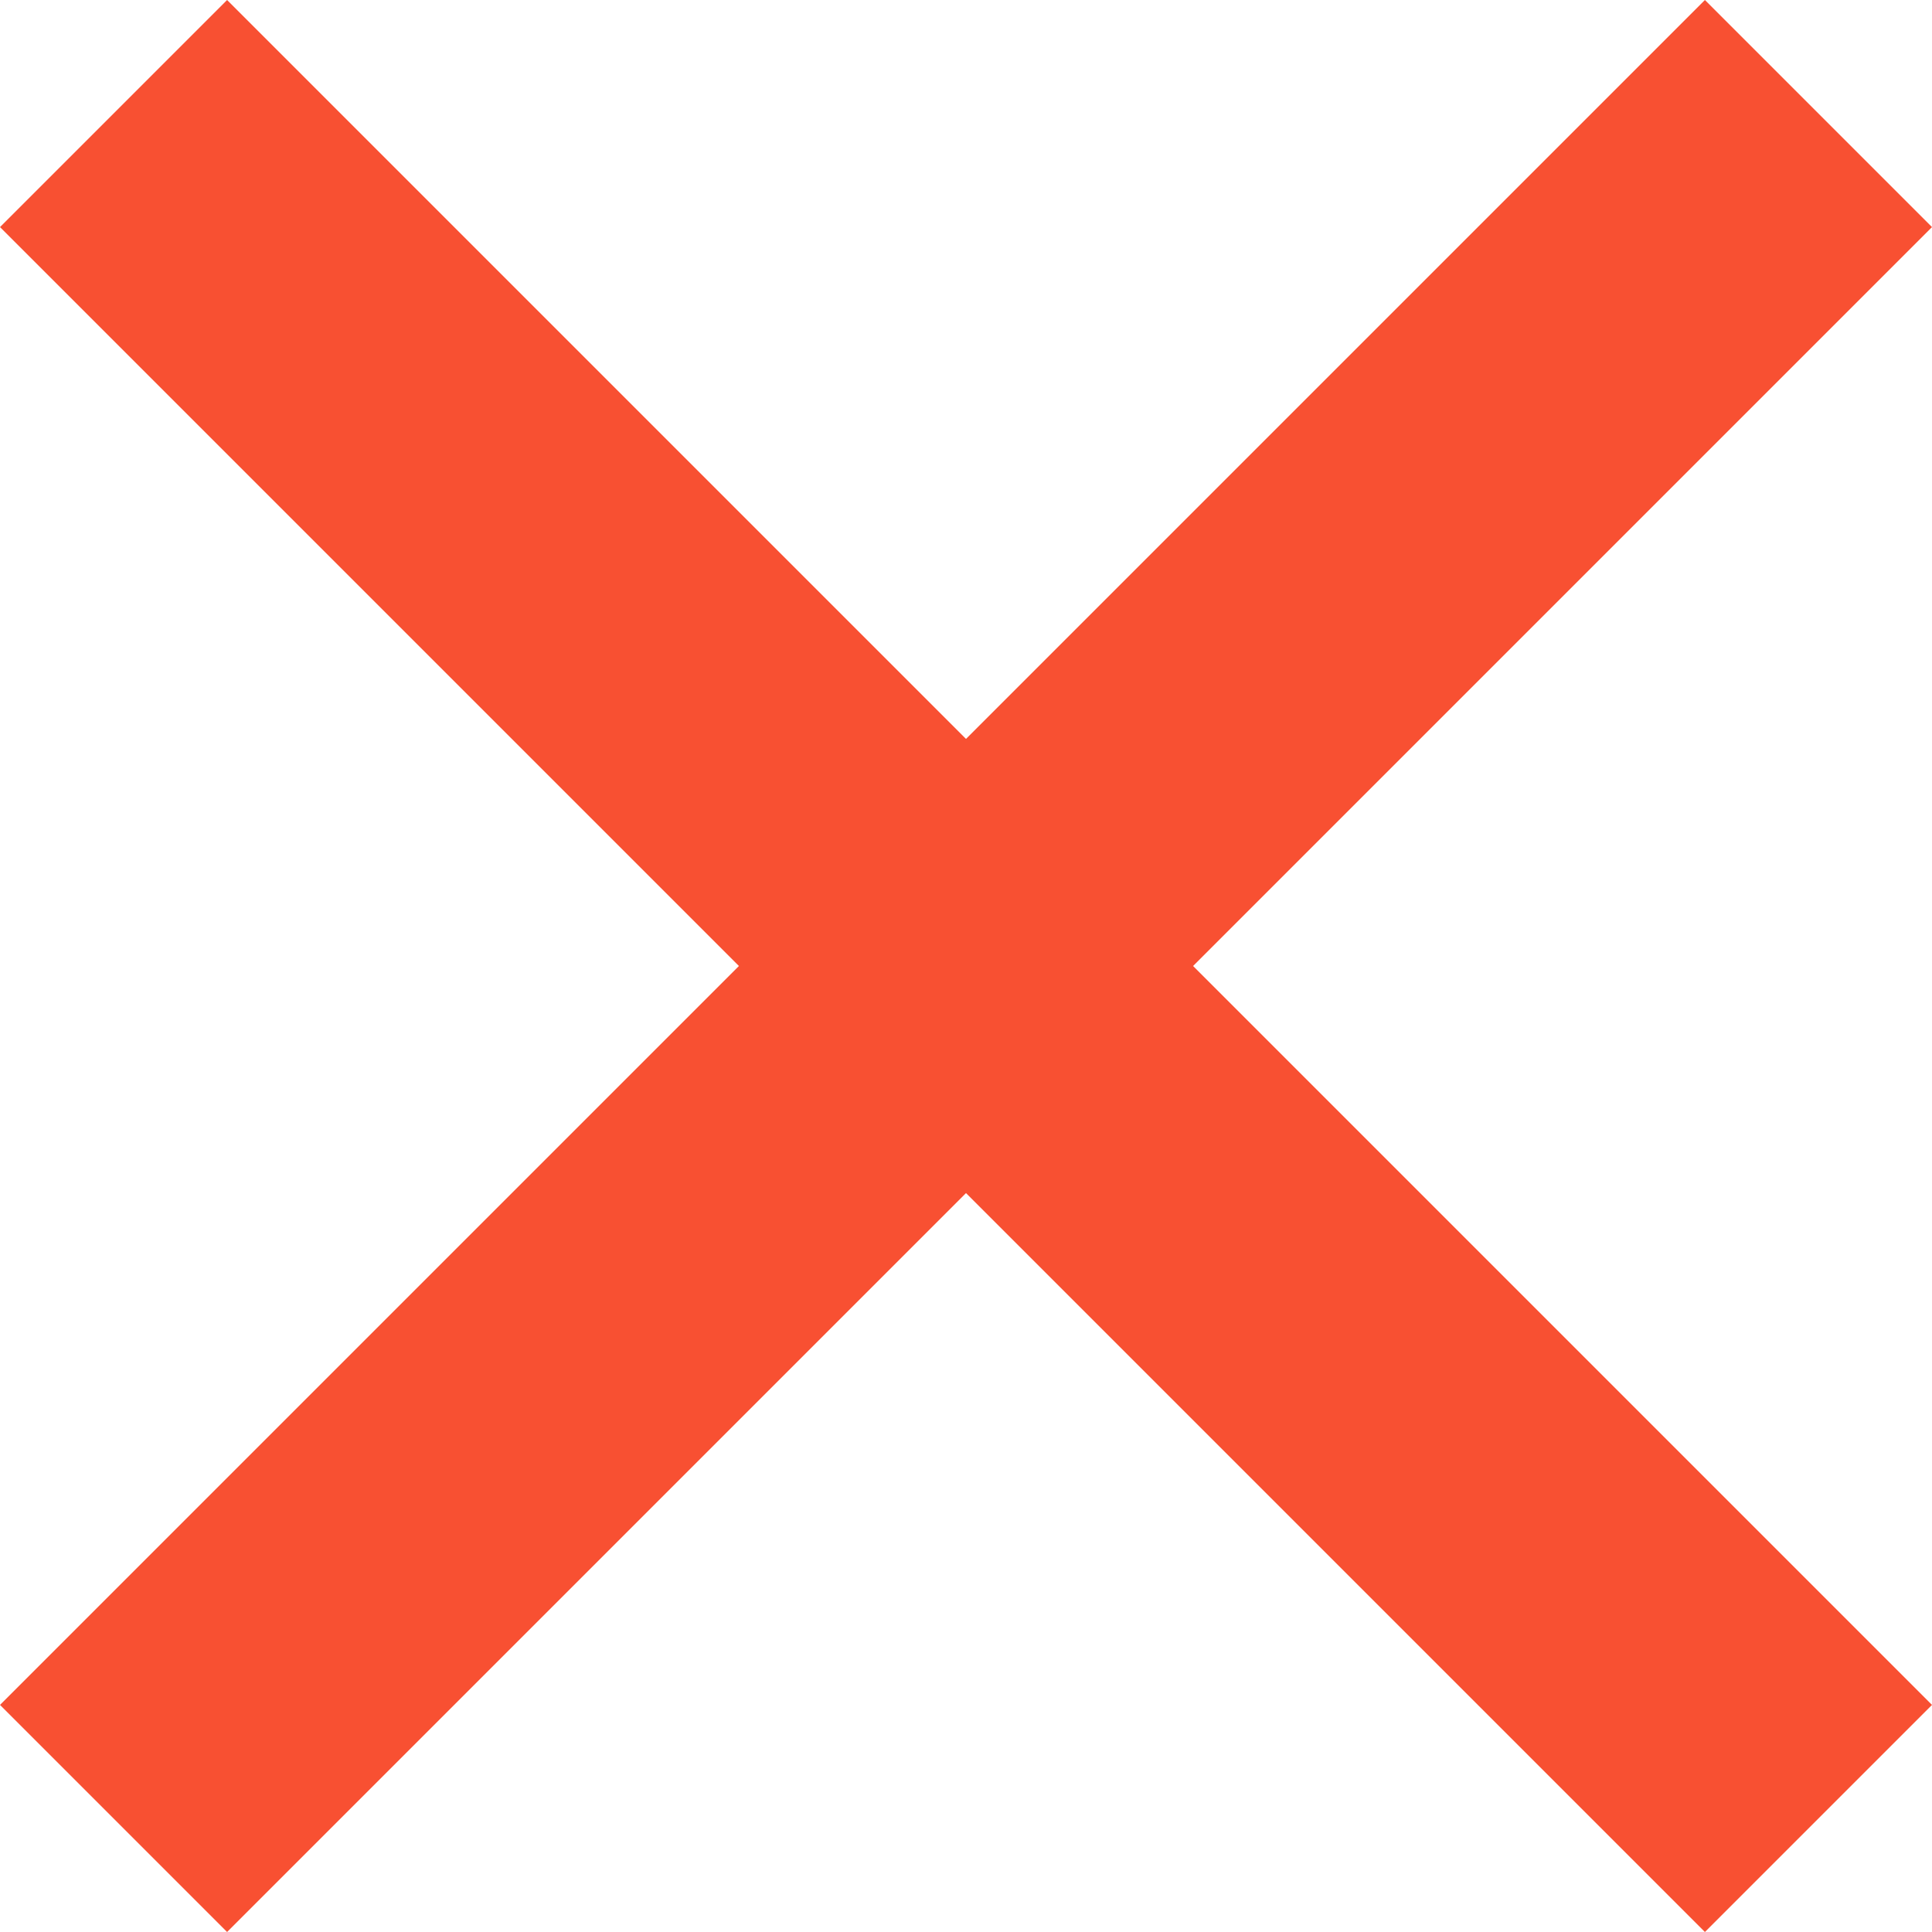
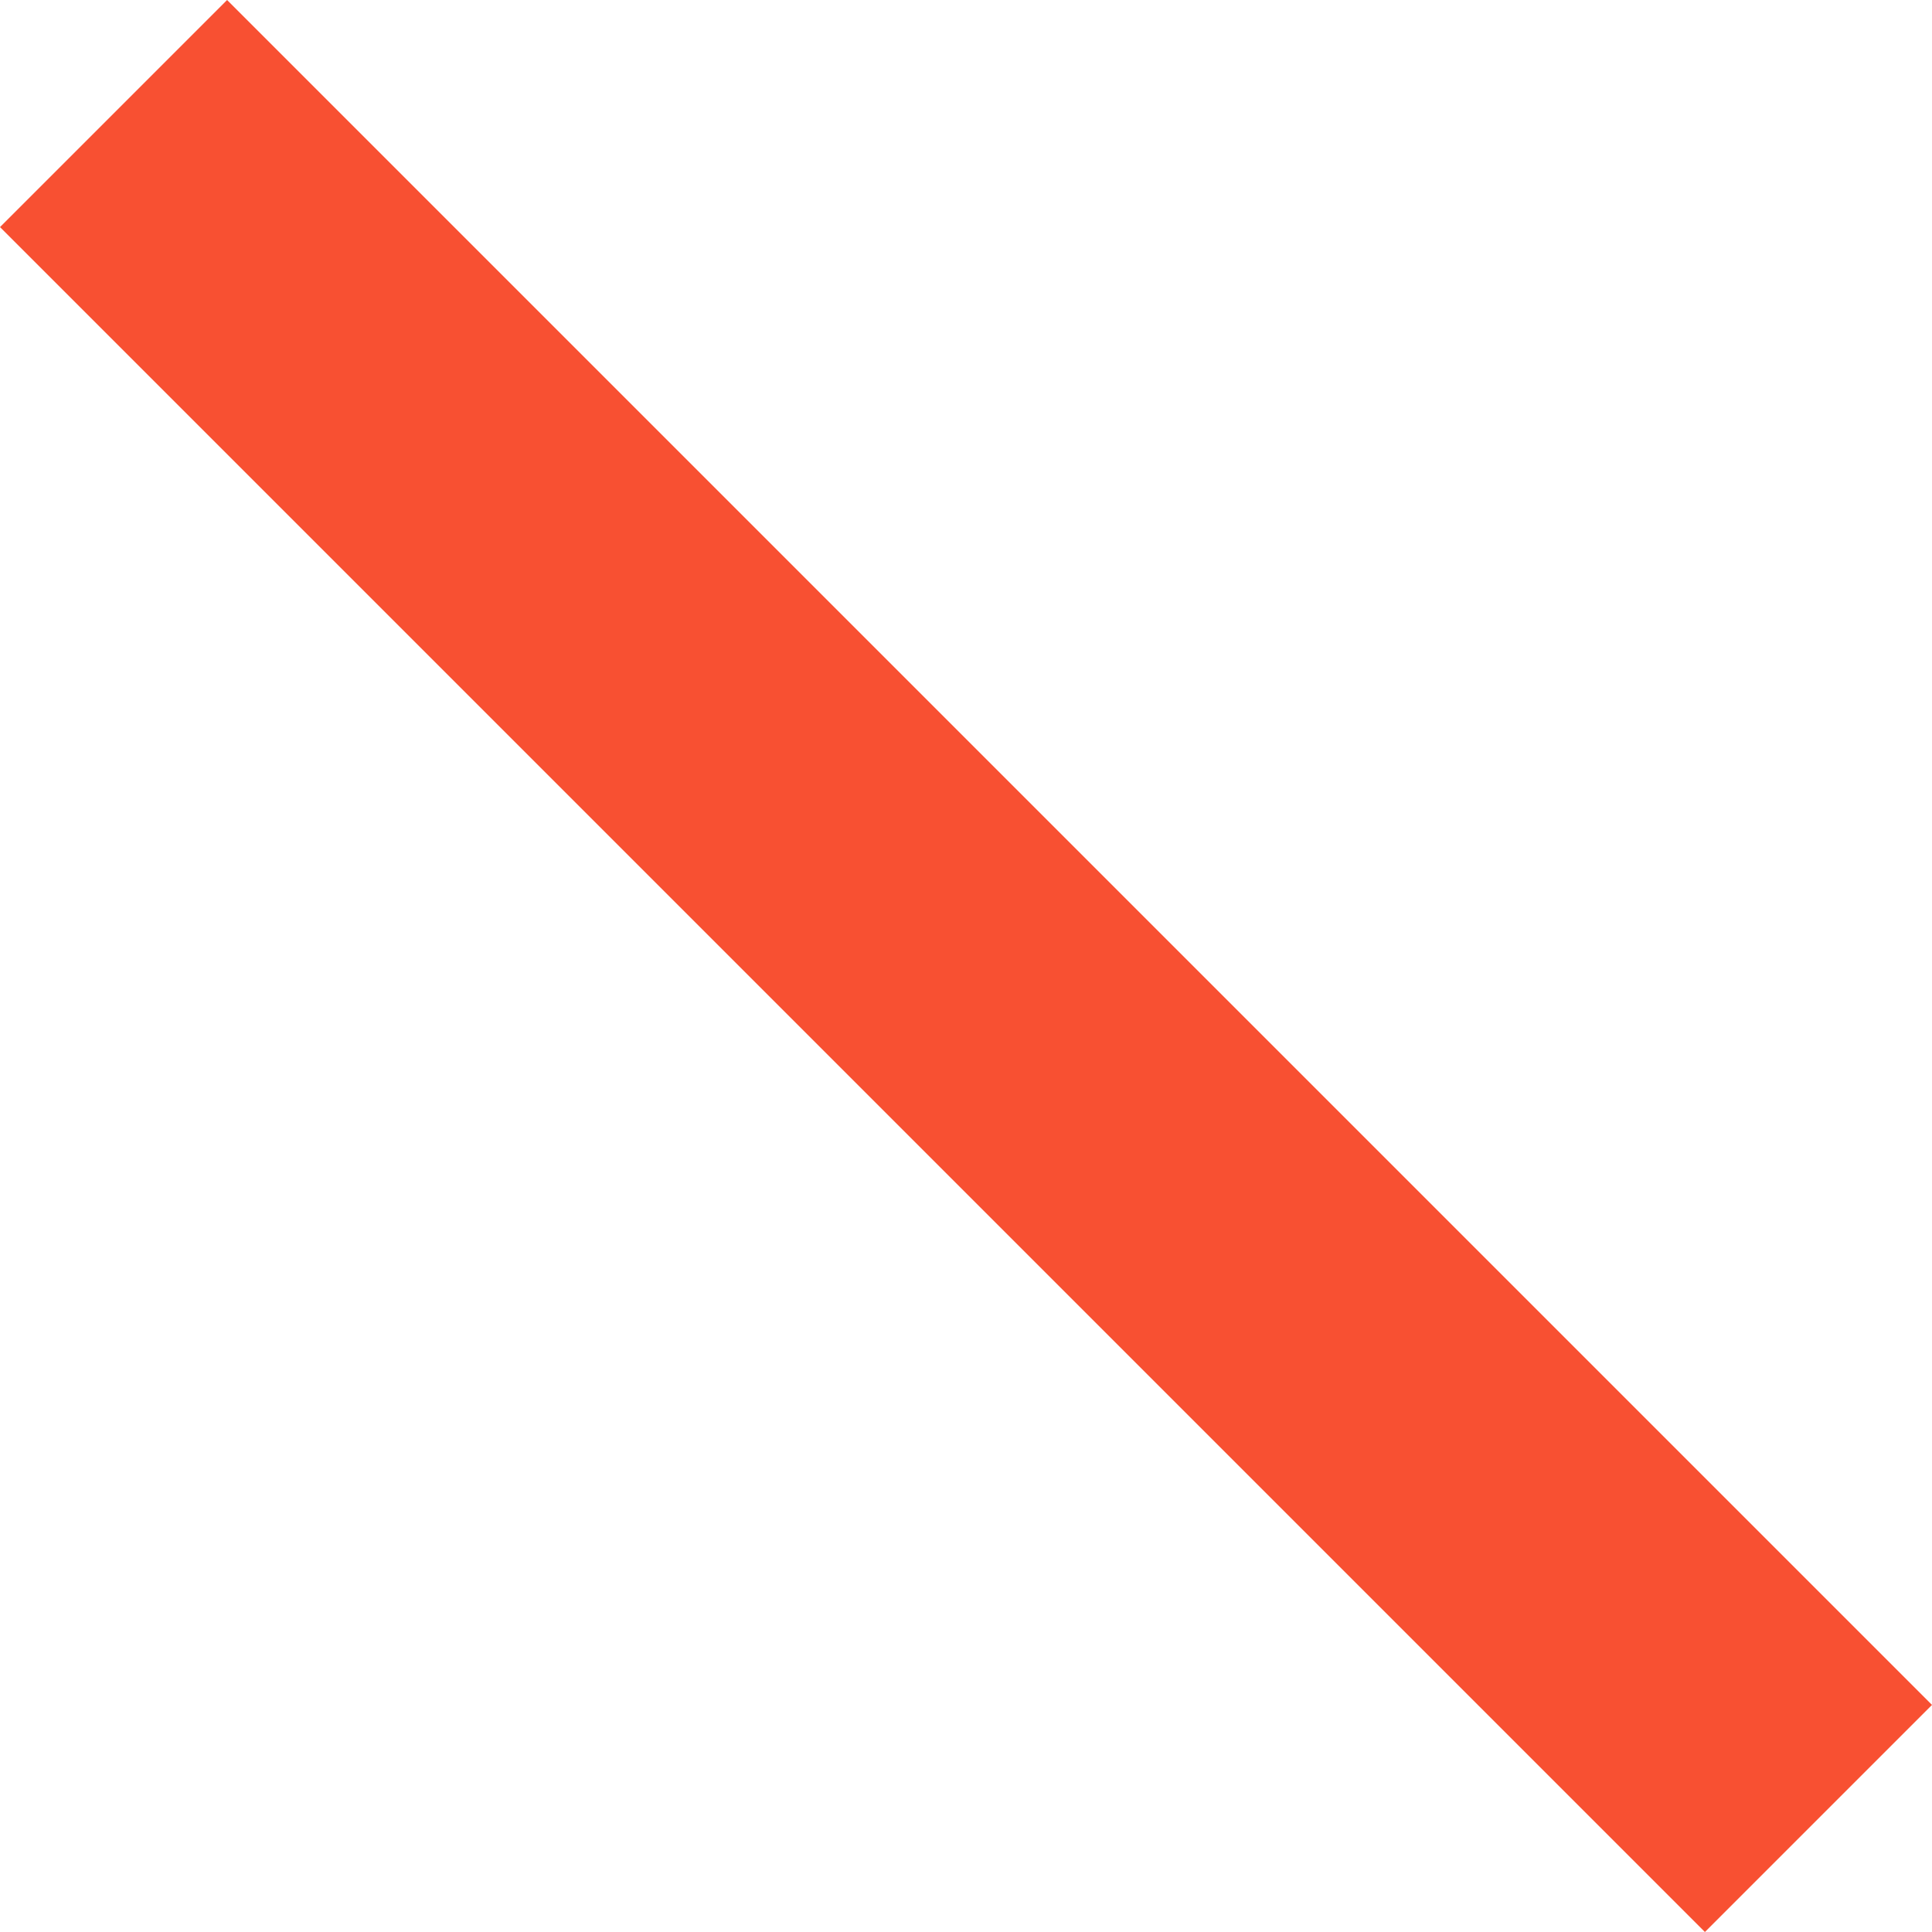
<svg xmlns="http://www.w3.org/2000/svg" fill="#000000" height="1000" preserveAspectRatio="xMidYMid meet" version="1" viewBox="0.0 0.0 1000.0 1000.0" width="1000" zoomAndPan="magnify">
  <g fill="#f85032" id="change1_1">
    <path d="M 1000 882.457 L 882.457 1000 L 0 117.543 L 117.543 0 L 1000 882.457" fill="inherit" />
-     <path d="M 117.543 1000 L 0 882.457 L 882.457 0 L 1000 117.543 L 117.543 1000" fill="inherit" />
  </g>
</svg>